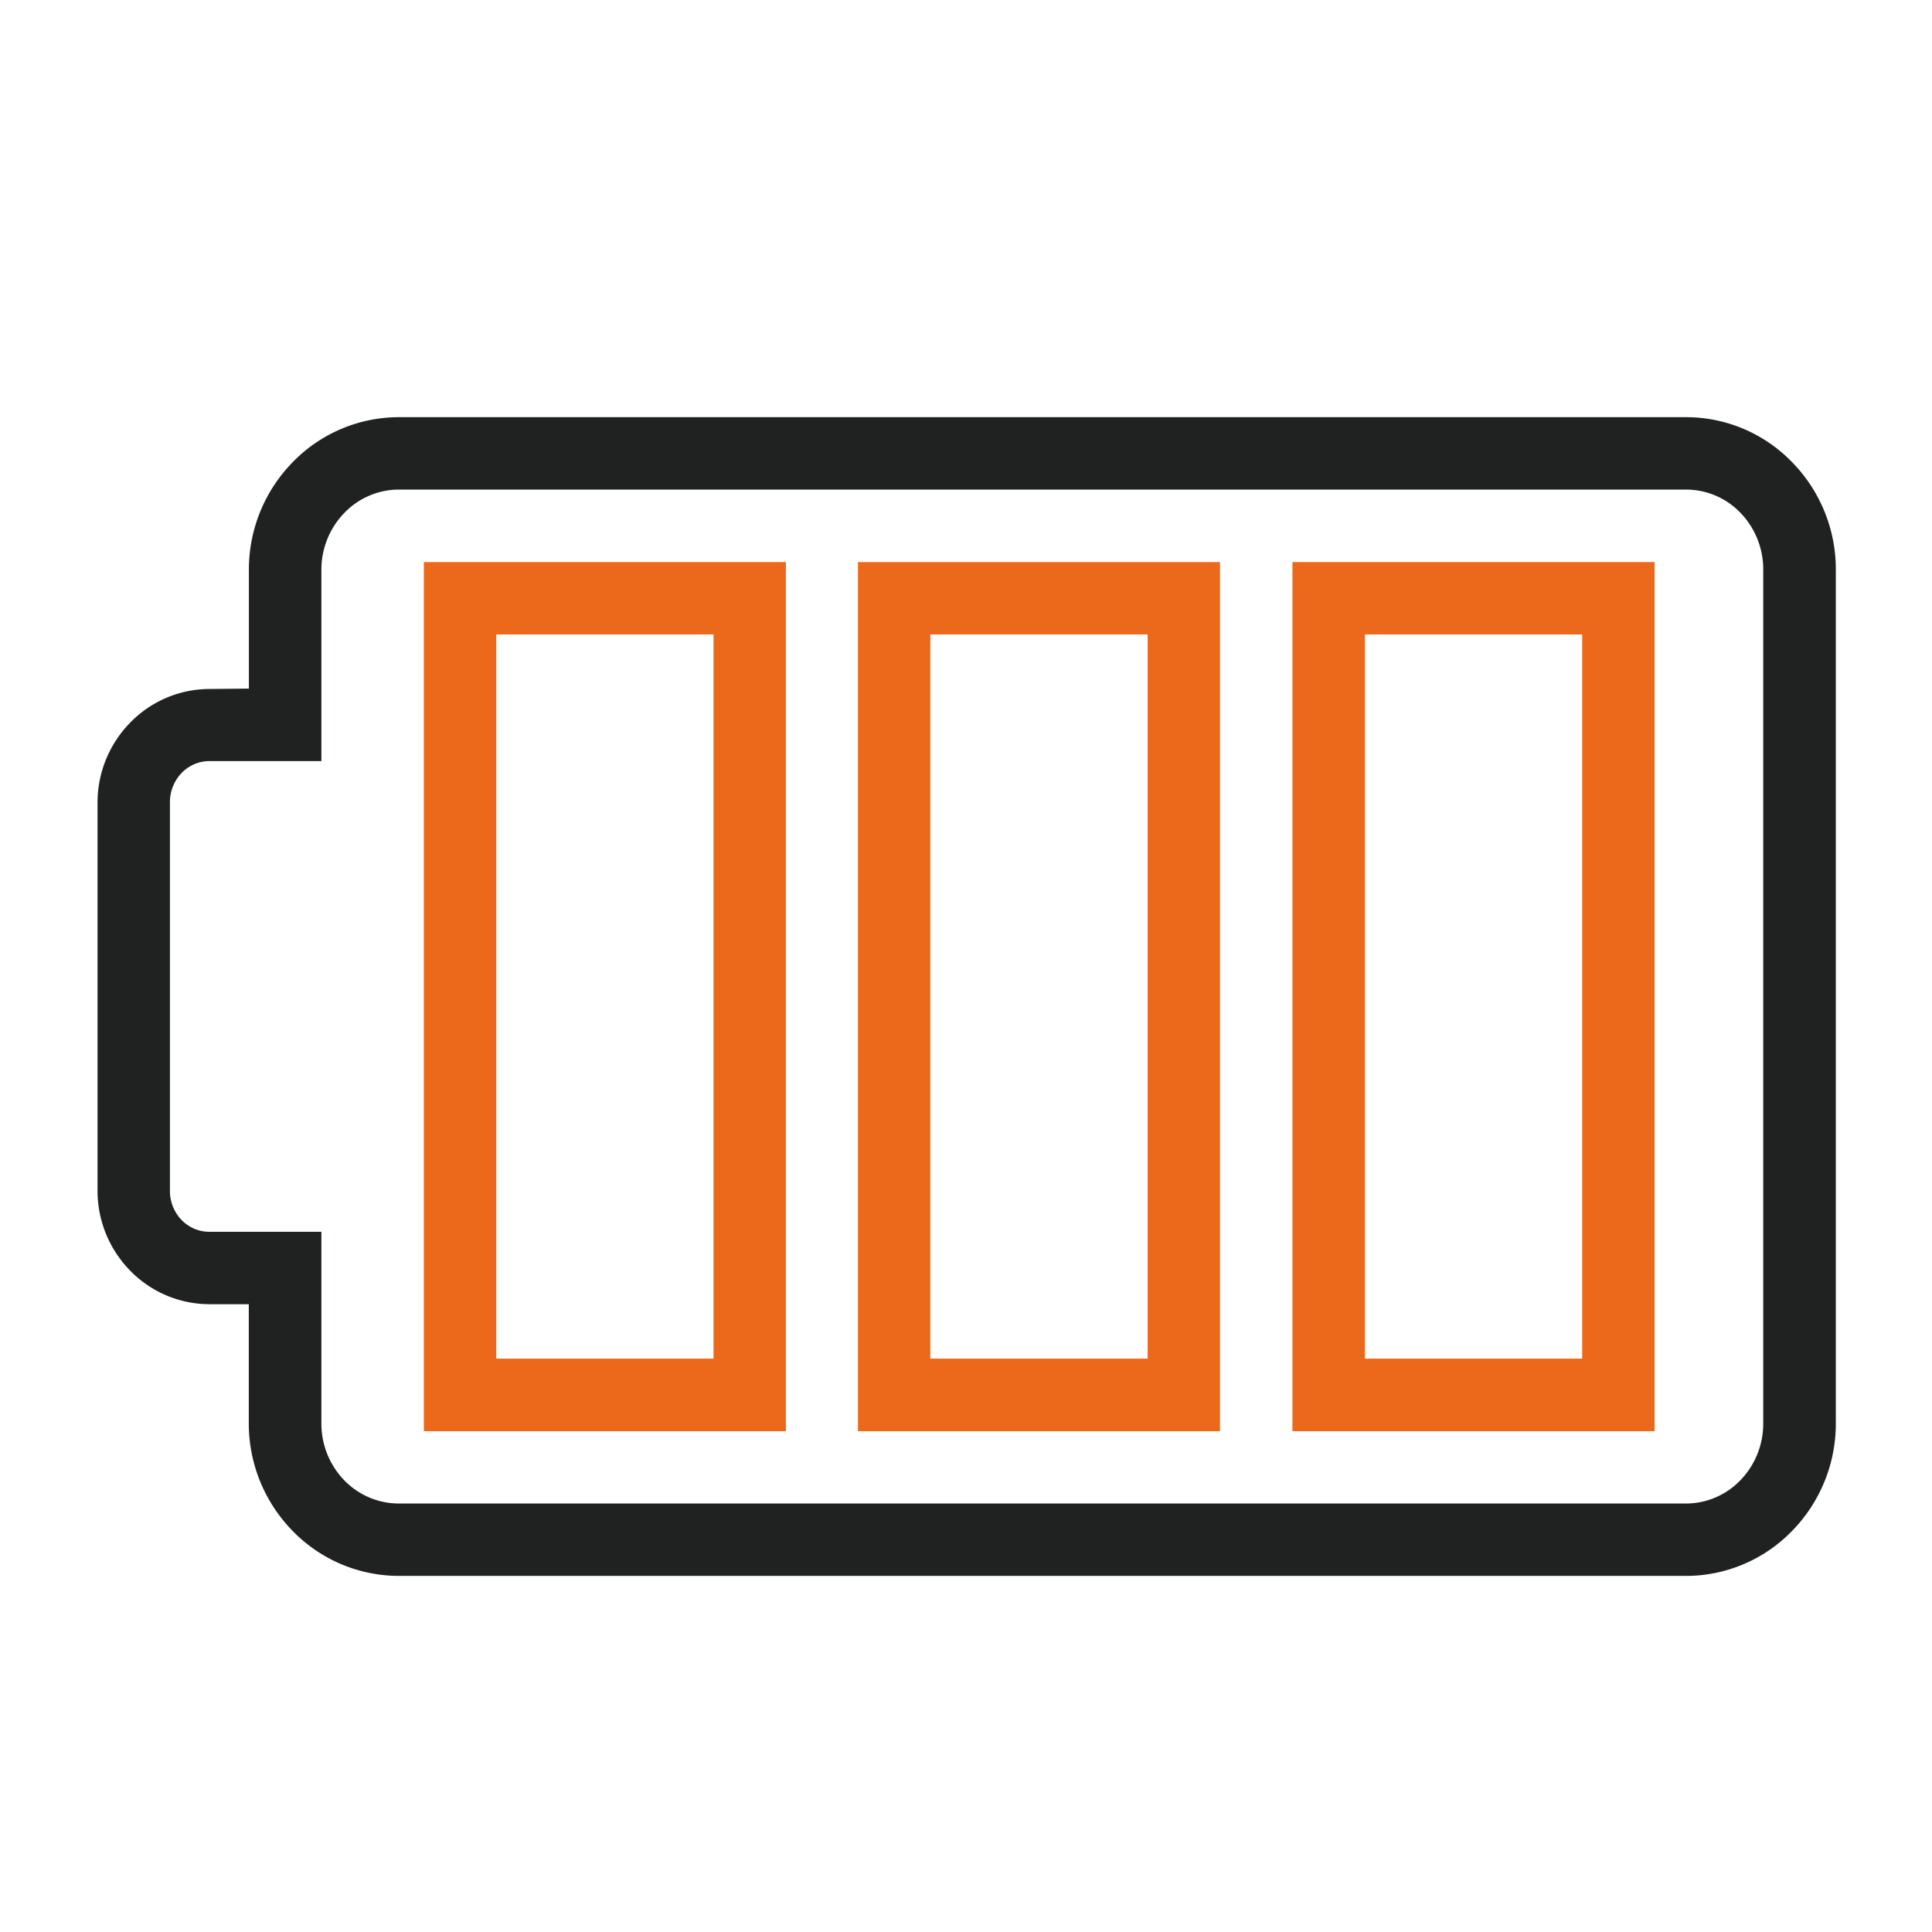
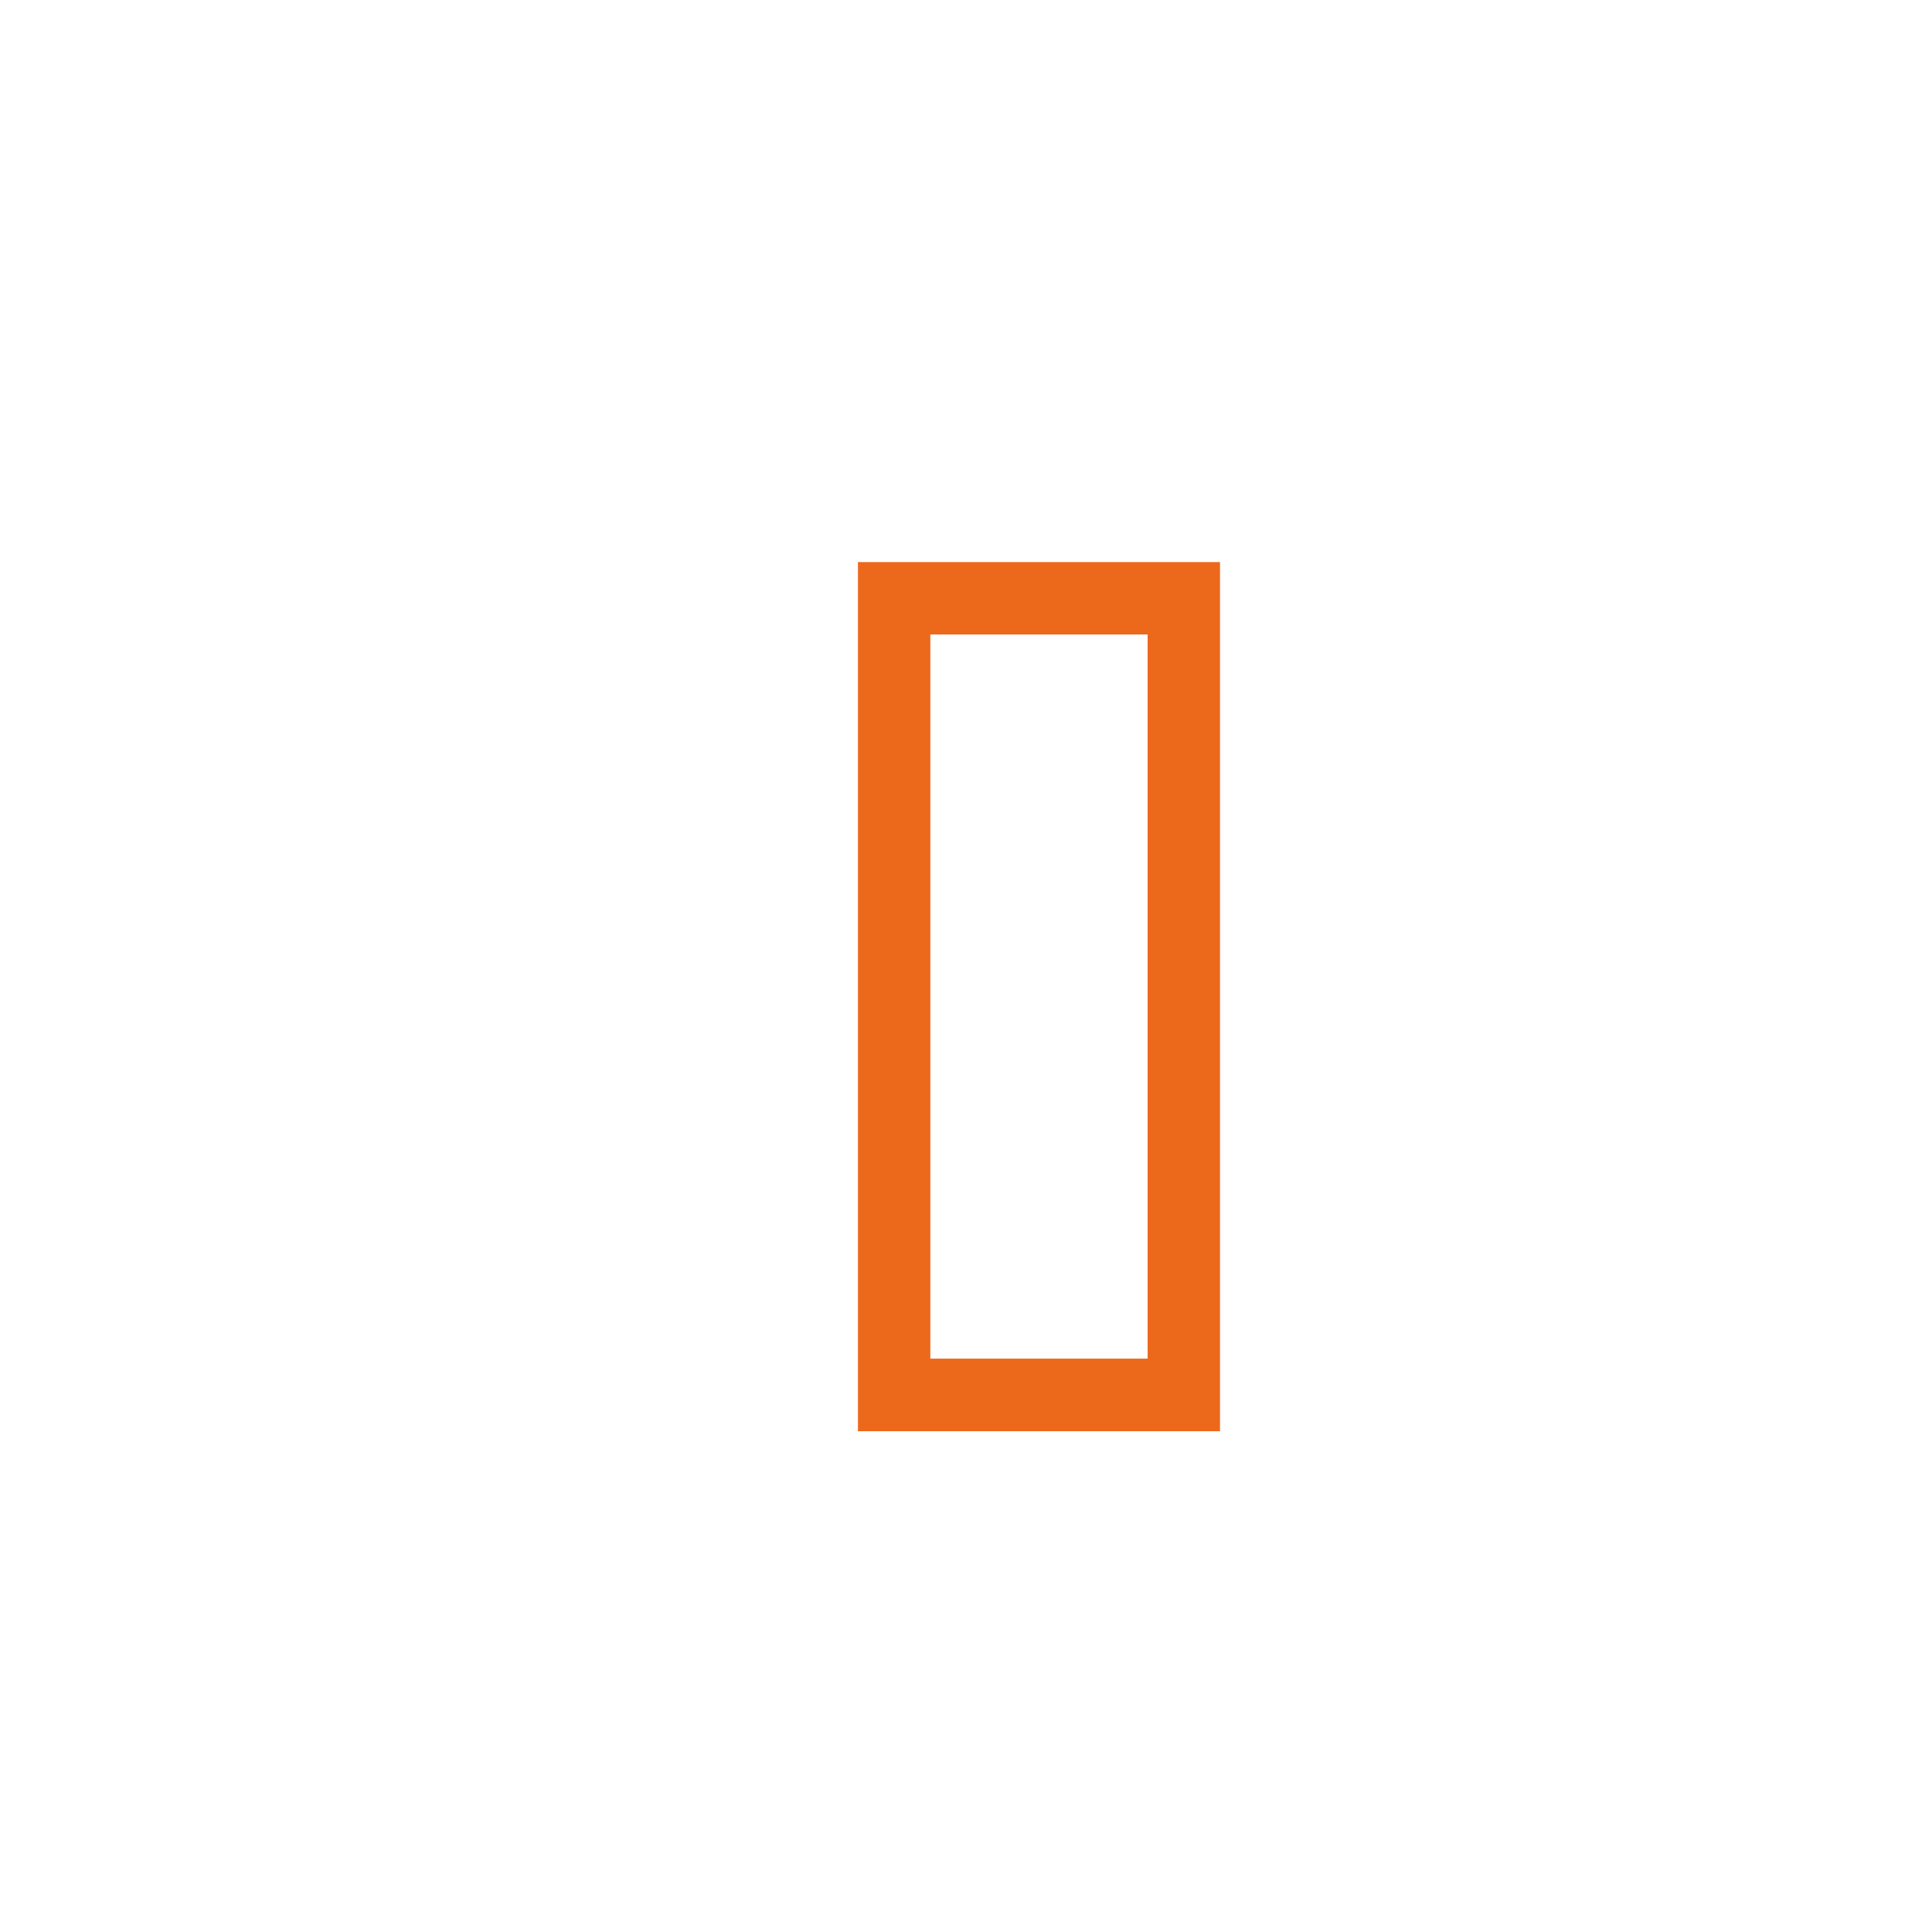
<svg xmlns="http://www.w3.org/2000/svg" id="Laag_1" data-name="Laag 1" viewBox="0 0 199.88 199.88">
  <defs>
    <style>.cls-1{fill:#202121;}.cls-2{fill:#ec691c;}.cls-3{fill:none;}</style>
  </defs>
-   <path class="cls-1" d="M33.25,58.87v19.8H21.68a4,4,0,0,0-2.87,1.21A4.36,4.36,0,0,0,17.58,83V123.1a4.32,4.32,0,0,0,1.21,3.05,4,4,0,0,0,2.89,1.22H33.25v19.82a8.42,8.42,0,0,0,2.38,5.9,7.86,7.86,0,0,0,5.63,2.39H174.42a7.82,7.82,0,0,0,5.62-2.39,8.4,8.4,0,0,0,2.38-5.9V58.87a8.42,8.42,0,0,0-2.37-5.9,7.82,7.82,0,0,0-5.63-2.39H41.26A7.85,7.85,0,0,0,35.62,53a8.44,8.44,0,0,0-2.37,5.9Zm-7.5,12.3V58.87a15.85,15.85,0,0,1,4.52-11.11,15.31,15.31,0,0,1,11-4.67H174.42a15.26,15.26,0,0,1,11,4.67,15.84,15.84,0,0,1,4.51,11.11v88.32a15.87,15.87,0,0,1-4.51,11.11,15.3,15.3,0,0,1-11,4.67H41.26a15.35,15.35,0,0,1-11-4.67,15.88,15.88,0,0,1-4.52-11.11V134.86H21.68a11.47,11.47,0,0,1-8.21-3.47,11.8,11.8,0,0,1-3.38-8.29V83a11.83,11.83,0,0,1,3.36-8.29,11.48,11.48,0,0,1,8.23-3.5Z" transform="translate(0 0.07)" />
-   <path class="cls-2" d="M43.85,144.24V58.08H81.31V148H43.85v-3.74Zm7.49-78.67v74.92H73.82V65.57Z" transform="translate(0 0.07)" />
  <path class="cls-2" d="M88.76,144.24V58.08h37.46V148H88.76v-3.74Zm7.49-78.67v74.92h22.48V65.57Z" transform="translate(0 0.07)" />
-   <path class="cls-2" d="M133.71,144.24V58.08h37.47V148H133.71v-3.74Zm7.5-78.67v74.92h22.48V65.57Z" transform="translate(0 0.07)" />
-   <rect class="cls-3" width="199.88" height="199.88" />
</svg>